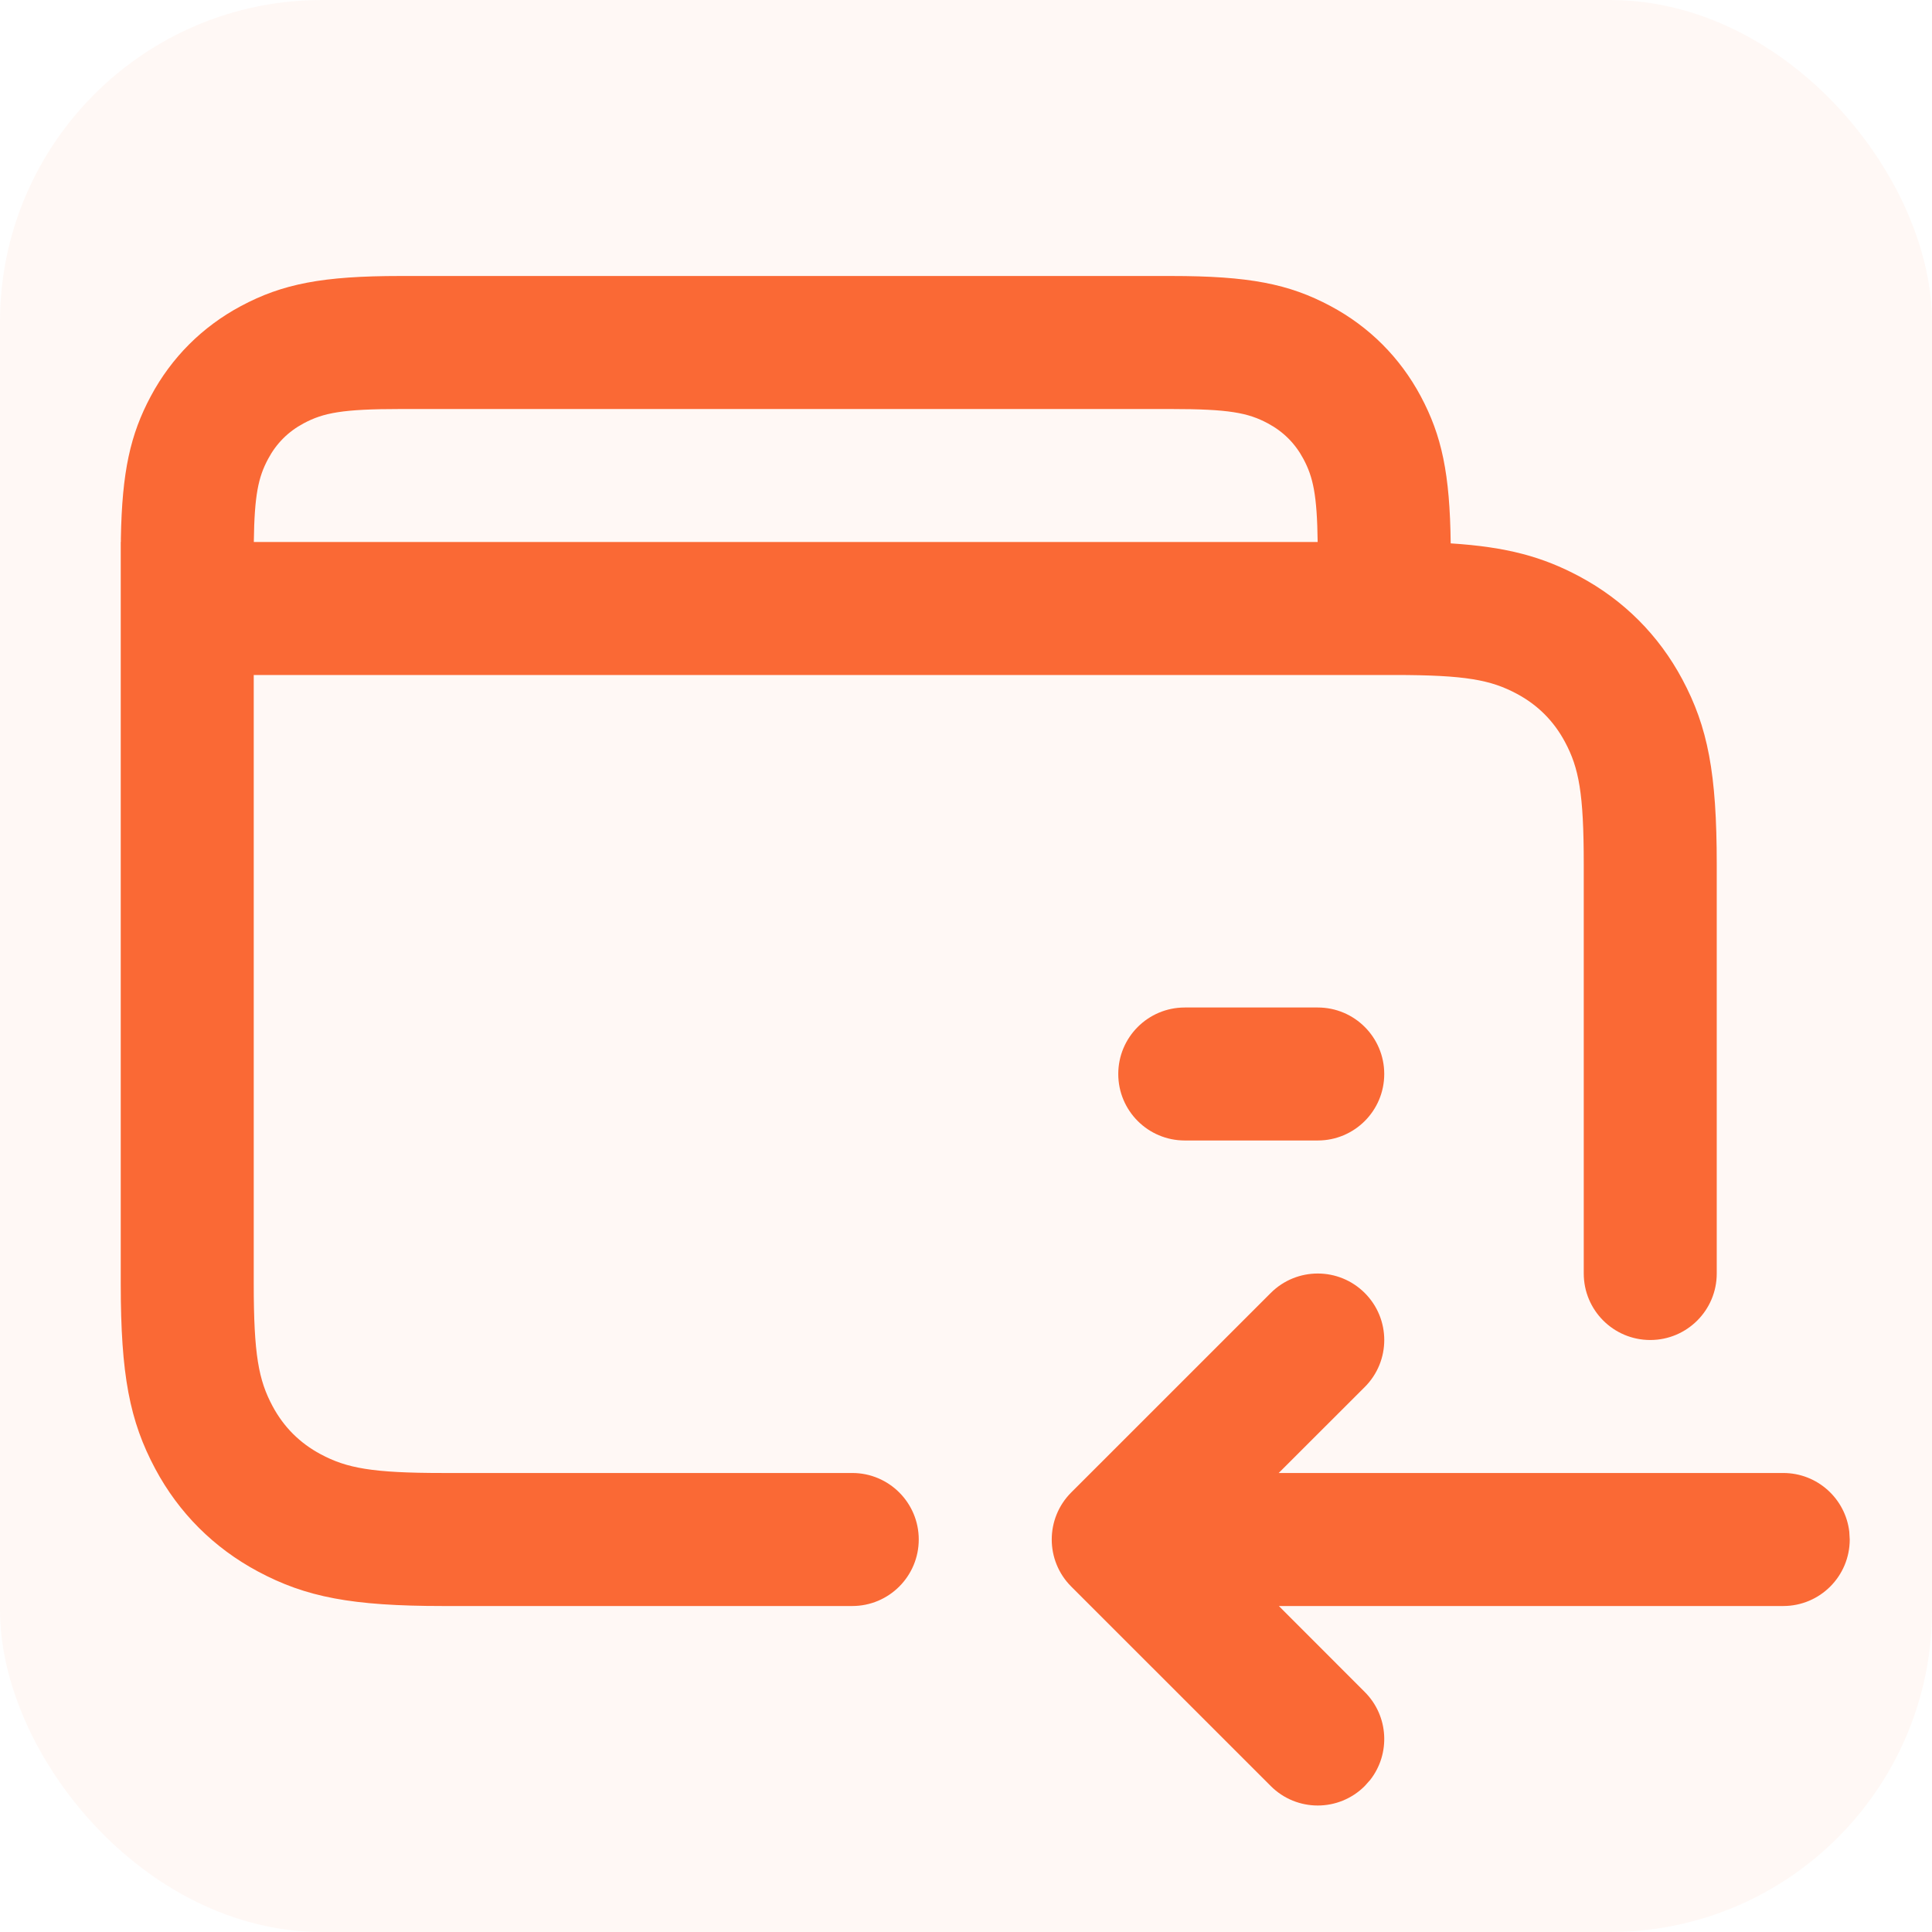
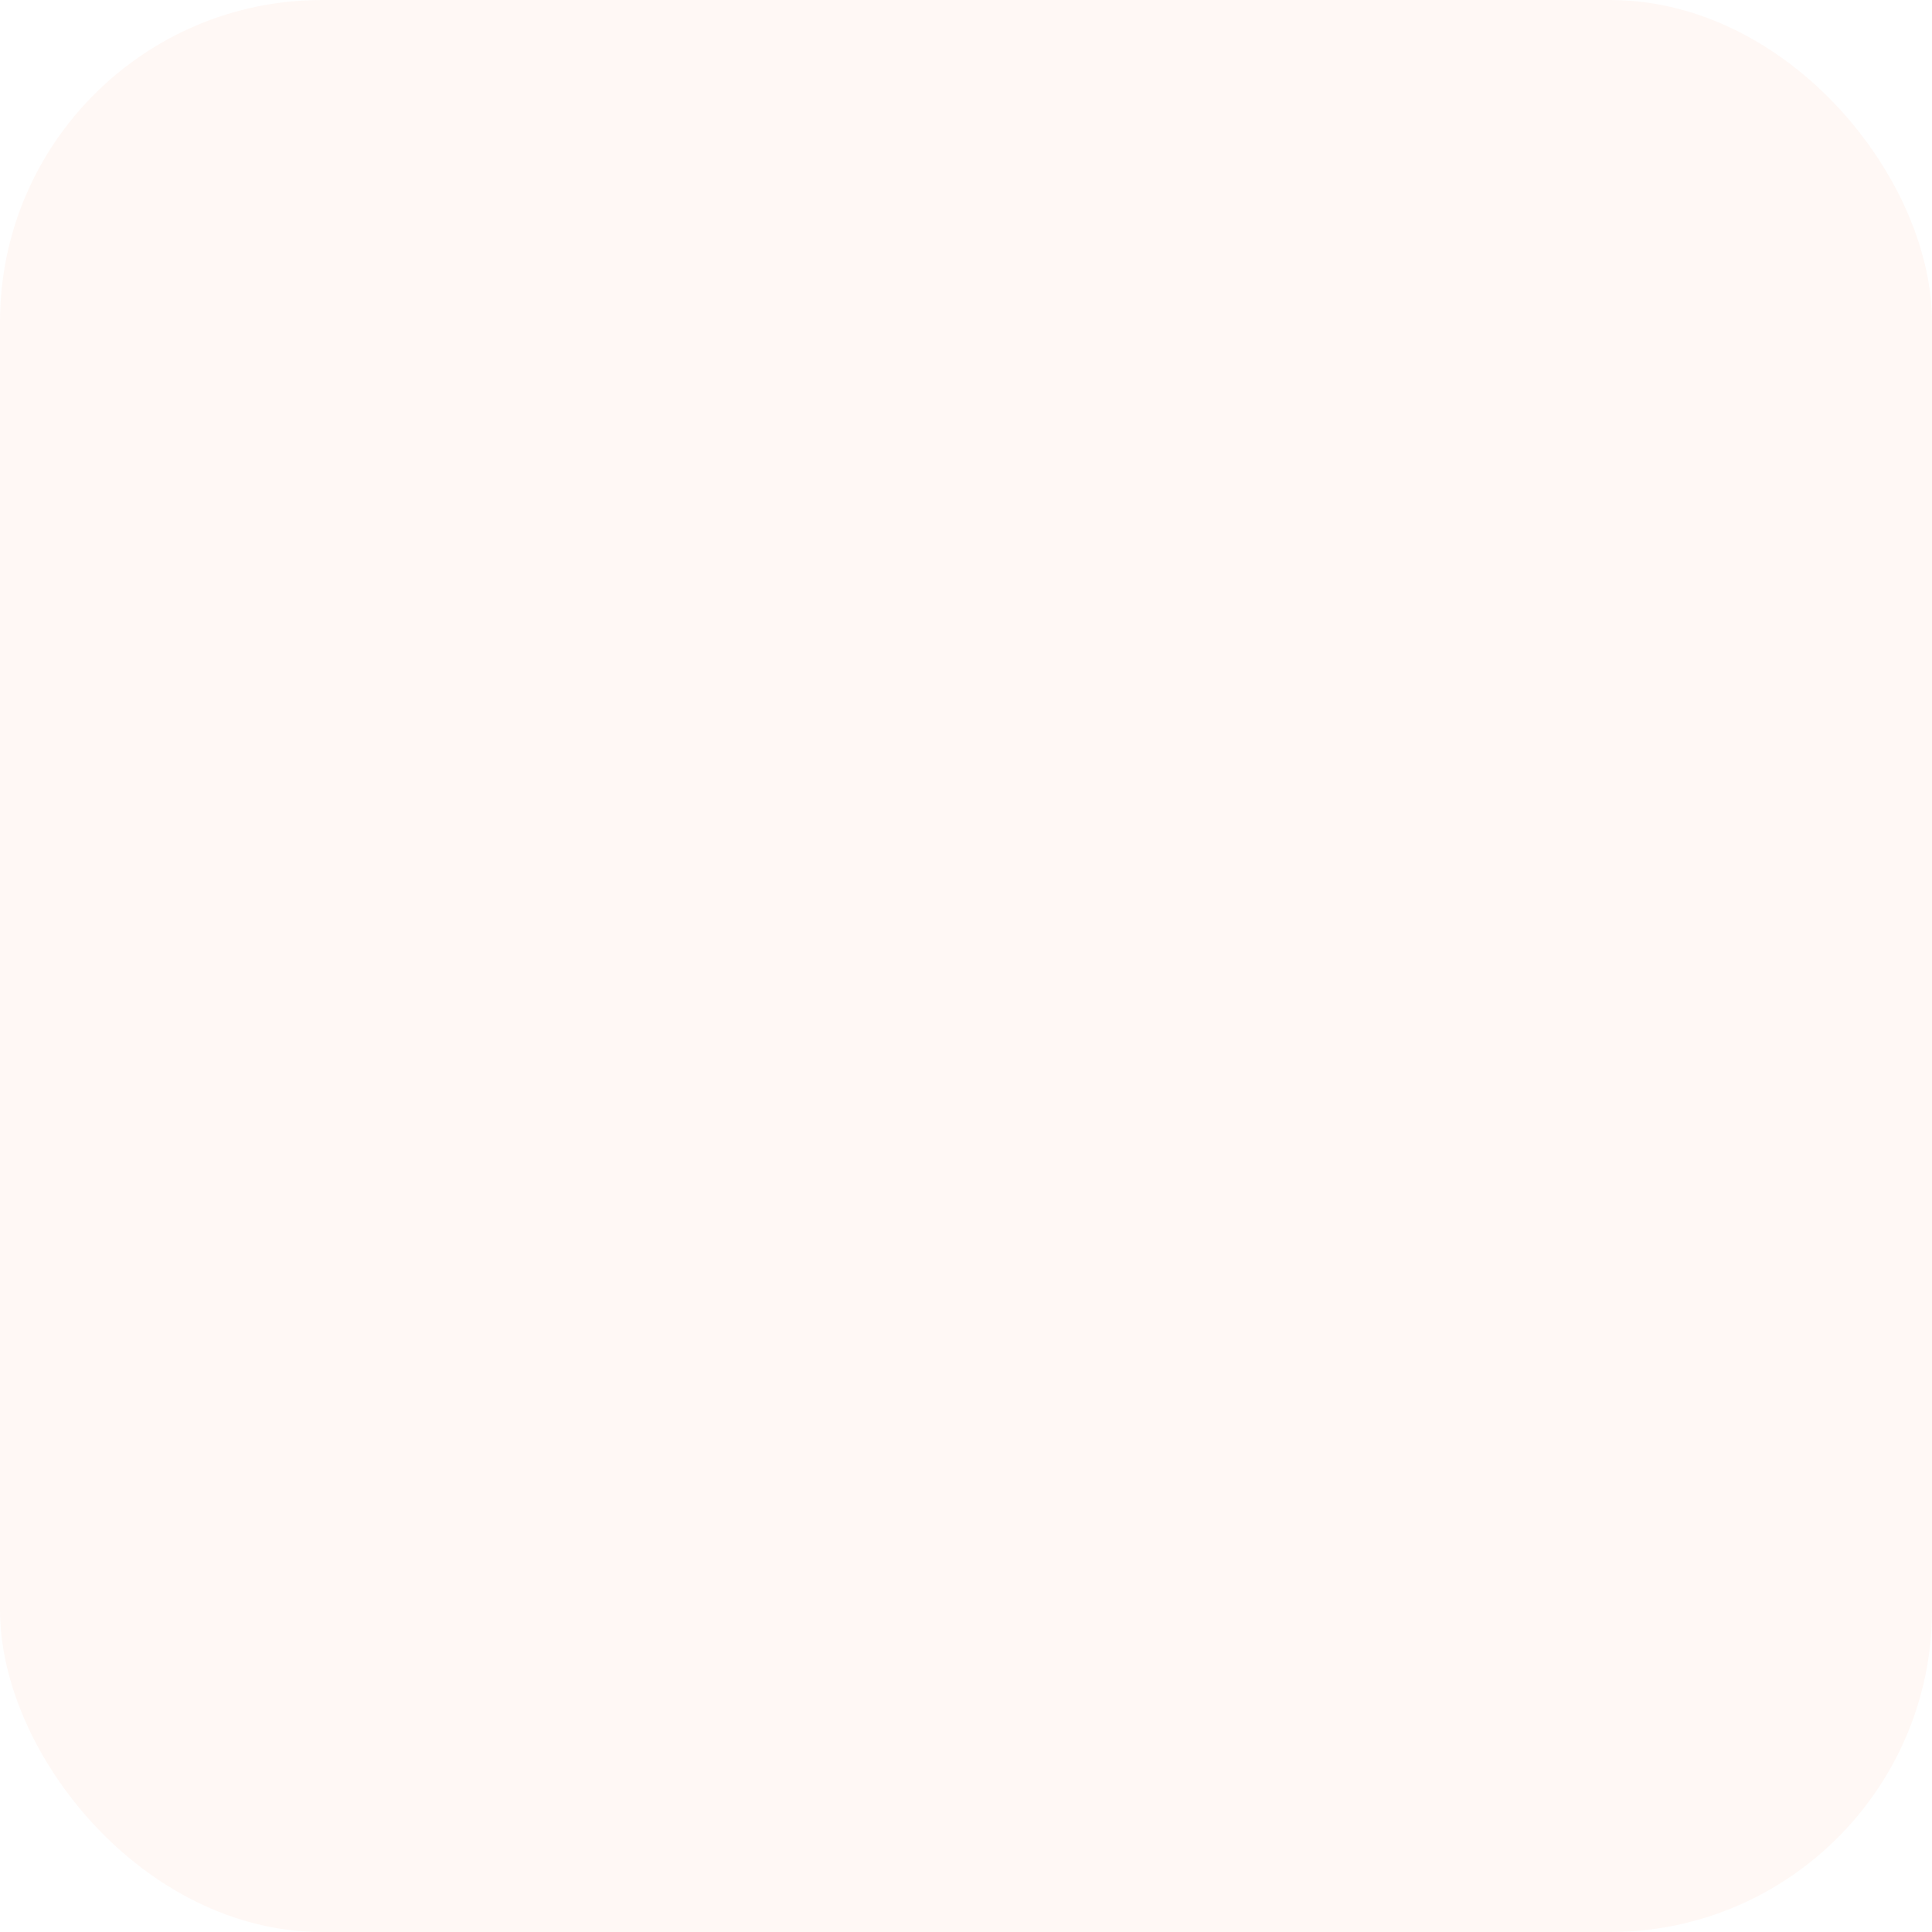
<svg xmlns="http://www.w3.org/2000/svg" width="48" height="48" viewBox="0 0 48 48" fill="none">
  <rect width="48" height="48" rx="8" fill="#FA6935" fill-opacity="0.05" />
-   <path d="M31.571 32.124C32.216 31.479 33.262 31.479 33.907 32.124C34.553 32.769 34.553 33.815 33.907 34.46L31.769 36.596H44.304C45.152 36.596 45.85 37.234 45.945 38.056L45.956 38.248C45.956 39.161 45.217 39.901 44.304 39.901H31.773L33.907 42.037C34.503 42.632 34.549 43.569 34.045 44.218L33.907 44.373C33.262 45.019 32.216 45.019 31.571 44.373L26.614 39.417C25.969 38.772 25.969 37.725 26.614 37.08L31.571 32.124ZM39.348 21.472C39.348 19.707 39.227 19.079 38.881 18.433C38.603 17.913 38.205 17.515 37.685 17.237C37.039 16.892 36.411 16.77 34.646 16.77H6.304V31.895C6.304 33.66 6.426 34.288 6.771 34.934C7.049 35.453 7.447 35.852 7.967 36.13C8.613 36.475 9.241 36.596 11.006 36.596H21.174C22.086 36.596 22.826 37.336 22.826 38.248C22.826 39.161 22.086 39.901 21.174 39.901H11.006C8.742 39.901 7.599 39.68 6.409 39.043C5.313 38.457 4.443 37.588 3.857 36.492C3.221 35.302 3 34.158 3 31.895V13.466H3.003L3.003 13.376C3.032 11.723 3.235 10.8 3.747 9.843C4.261 8.882 5.025 8.118 5.986 7.604C7.023 7.05 8.019 6.857 9.947 6.857H29.096C31.024 6.857 32.02 7.05 33.057 7.604C34.019 8.118 34.783 8.882 35.297 9.843C35.821 10.824 36.022 11.768 36.042 13.5C37.438 13.589 38.327 13.833 39.243 14.323C40.339 14.909 41.209 15.779 41.795 16.875C42.431 18.065 42.652 19.208 42.652 21.472V31.64C42.652 32.552 41.913 33.292 41 33.292C40.087 33.292 39.348 32.552 39.348 31.64V21.472ZM32.739 25.031C33.652 25.031 34.391 25.771 34.391 26.683C34.391 27.596 33.652 28.335 32.739 28.335H29.435C28.522 28.335 27.783 27.596 27.783 26.683C27.783 25.771 28.522 25.031 29.435 25.031H32.739ZM29.096 10.162H9.947C8.518 10.162 8.037 10.254 7.544 10.518C7.159 10.724 6.867 11.016 6.661 11.402C6.419 11.853 6.321 12.295 6.306 13.466H32.737C32.722 12.295 32.624 11.853 32.383 11.402C32.177 11.016 31.884 10.724 31.499 10.518C31.006 10.254 30.526 10.162 29.096 10.162Z" fill="#FA6935" />
</svg>